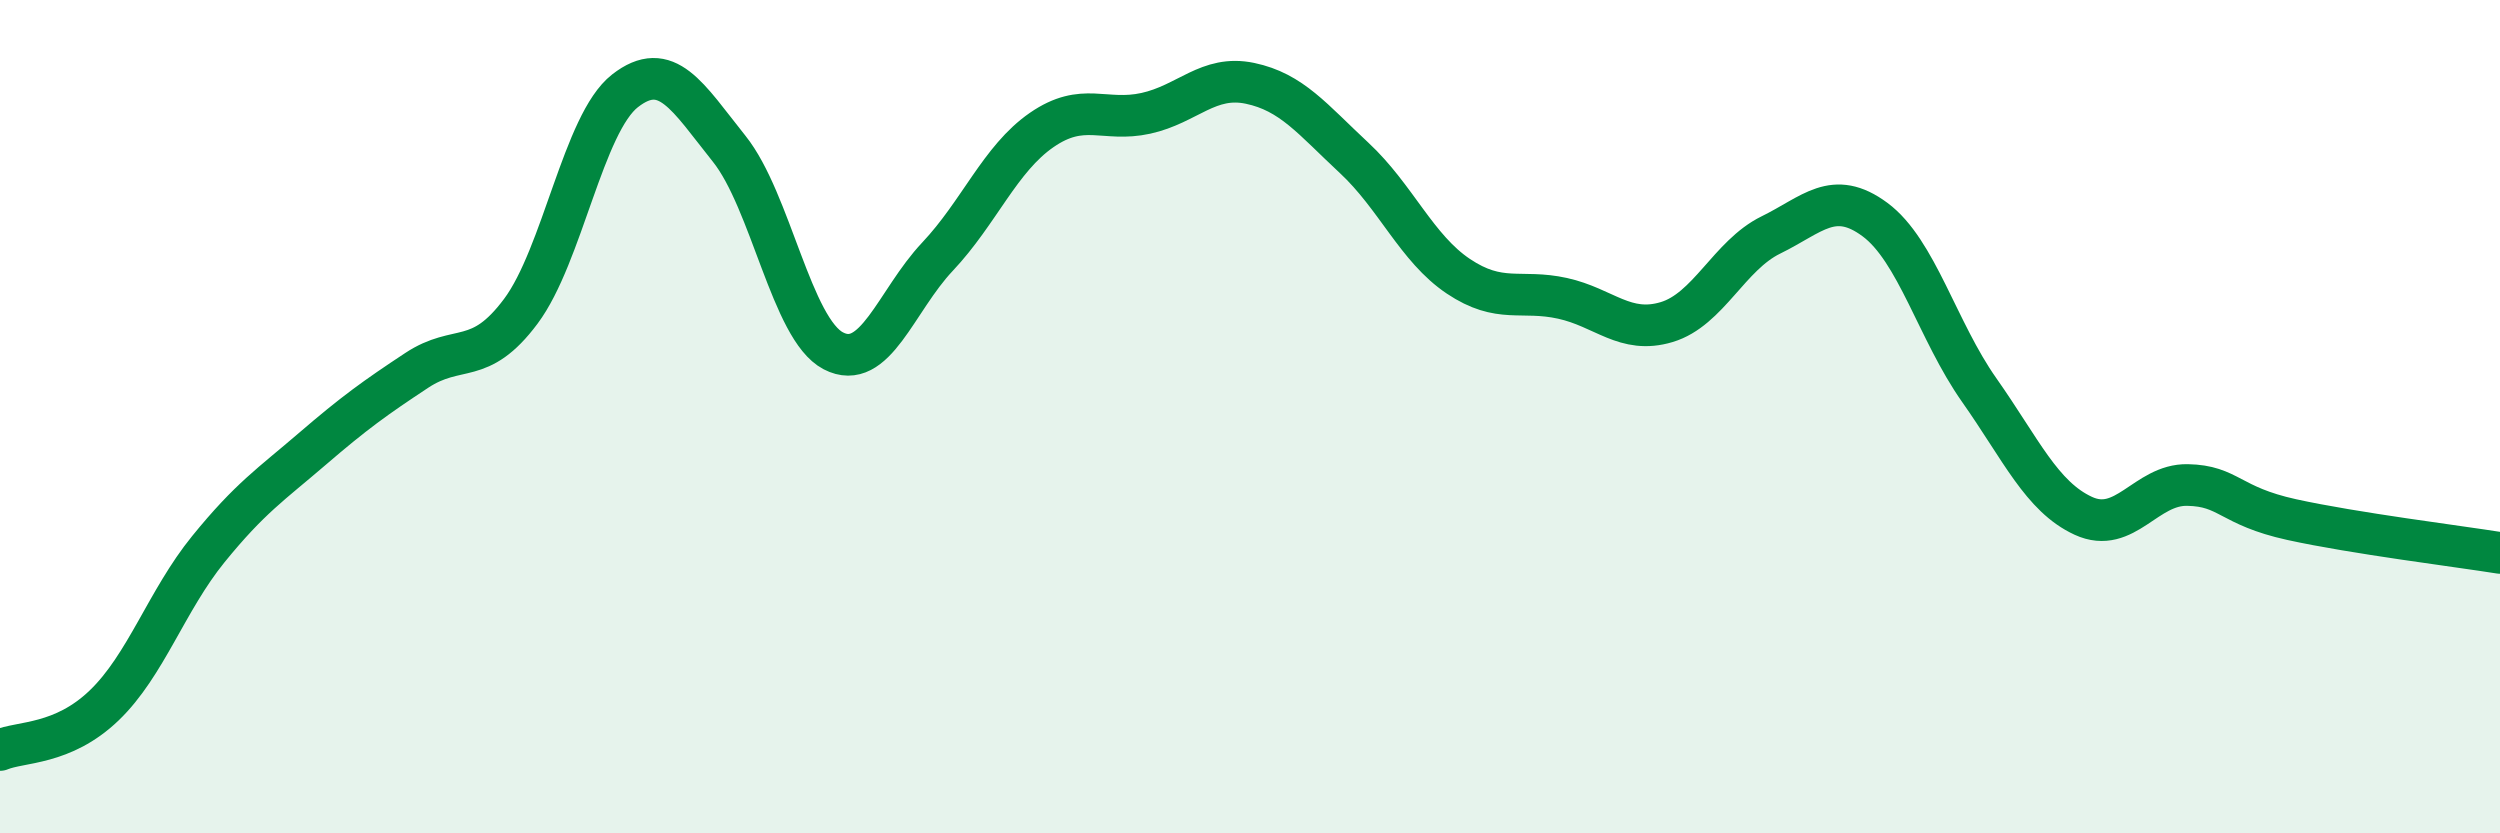
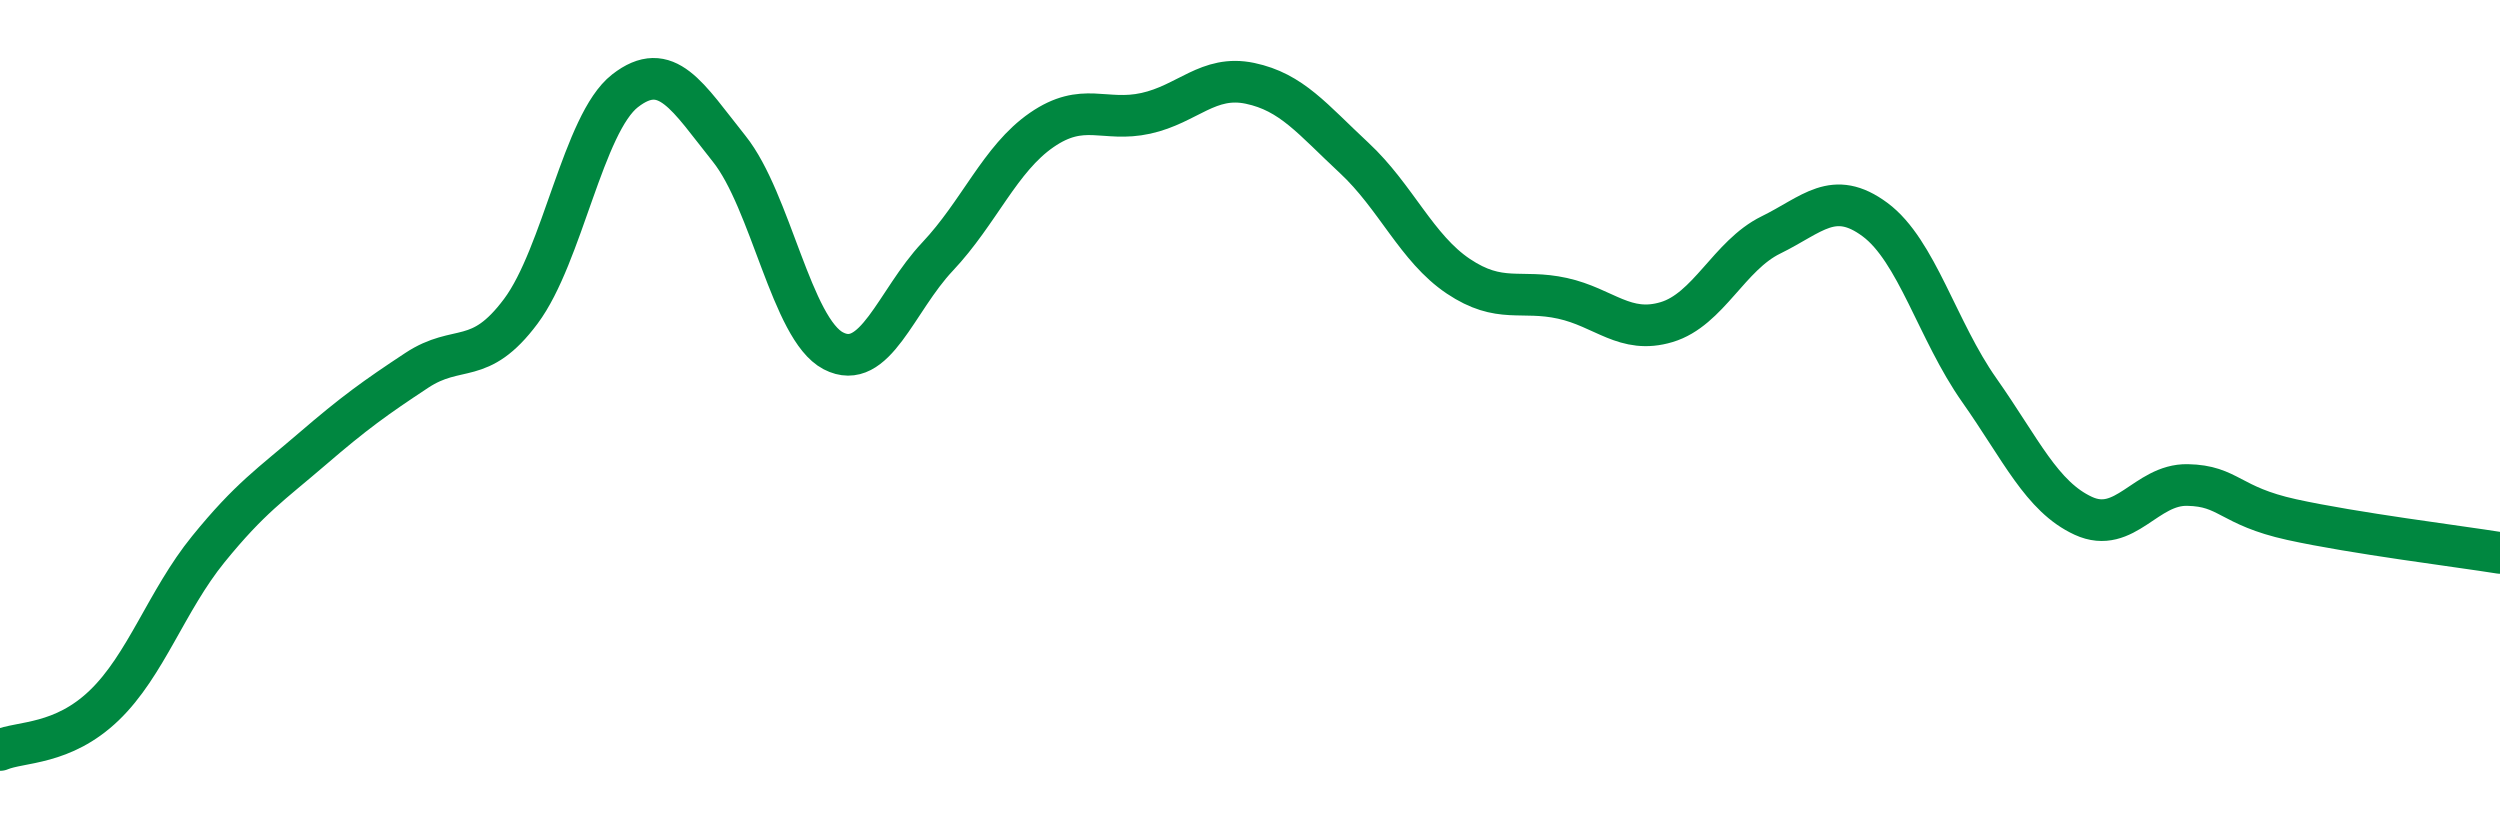
<svg xmlns="http://www.w3.org/2000/svg" width="60" height="20" viewBox="0 0 60 20">
-   <path d="M 0,18 C 0.5,17.79 1.5,17.89 2.5,16.93 C 3.5,15.97 4,14.41 5,13.18 C 6,11.95 6.5,11.63 7.5,10.77 C 8.5,9.91 9,9.55 10,8.89 C 11,8.23 11.5,8.81 12.5,7.47 C 13.5,6.13 14,2.96 15,2.18 C 16,1.4 16.5,2.32 17.5,3.57 C 18.5,4.82 19,7.9 20,8.42 C 21,8.94 21.5,7.22 22.5,6.16 C 23.5,5.1 24,3.81 25,3.12 C 26,2.43 26.5,2.94 27.5,2.72 C 28.5,2.5 29,1.79 30,2 C 31,2.21 31.5,2.86 32.5,3.79 C 33.5,4.72 34,5.96 35,6.63 C 36,7.3 36.5,6.94 37.5,7.16 C 38.5,7.38 39,8.03 40,7.73 C 41,7.43 41.5,6.13 42.5,5.64 C 43.5,5.15 44,4.53 45,5.27 C 46,6.01 46.5,7.94 47.5,9.36 C 48.5,10.78 49,11.92 50,12.38 C 51,12.84 51.5,11.62 52.5,11.64 C 53.5,11.66 53.5,12.14 55,12.47 C 56.5,12.8 59,13.11 60,13.27L60 20L0 20Z" fill="#008740" opacity="0.1" stroke-linecap="round" stroke-linejoin="round" />
  <path d="M 0,18 C 0.5,17.79 1.5,17.89 2.5,16.93 C 3.5,15.97 4,14.41 5,13.18 C 6,11.95 6.5,11.63 7.5,10.77 C 8.5,9.91 9,9.55 10,8.89 C 11,8.23 11.5,8.81 12.5,7.47 C 13.5,6.13 14,2.96 15,2.18 C 16,1.4 16.5,2.32 17.5,3.57 C 18.5,4.82 19,7.9 20,8.42 C 21,8.94 21.5,7.22 22.5,6.16 C 23.5,5.1 24,3.81 25,3.12 C 26,2.43 26.5,2.94 27.5,2.72 C 28.5,2.5 29,1.79 30,2 C 31,2.21 31.5,2.86 32.5,3.79 C 33.5,4.72 34,5.96 35,6.63 C 36,7.3 36.5,6.94 37.5,7.16 C 38.5,7.38 39,8.03 40,7.73 C 41,7.43 41.5,6.13 42.5,5.64 C 43.5,5.15 44,4.53 45,5.27 C 46,6.01 46.5,7.94 47.5,9.36 C 48.5,10.78 49,11.92 50,12.38 C 51,12.84 51.5,11.62 52.5,11.64 C 53.5,11.66 53.5,12.14 55,12.47 C 56.5,12.8 59,13.11 60,13.27" stroke="#008740" stroke-width="1" fill="none" stroke-linecap="round" stroke-linejoin="round" />
</svg>